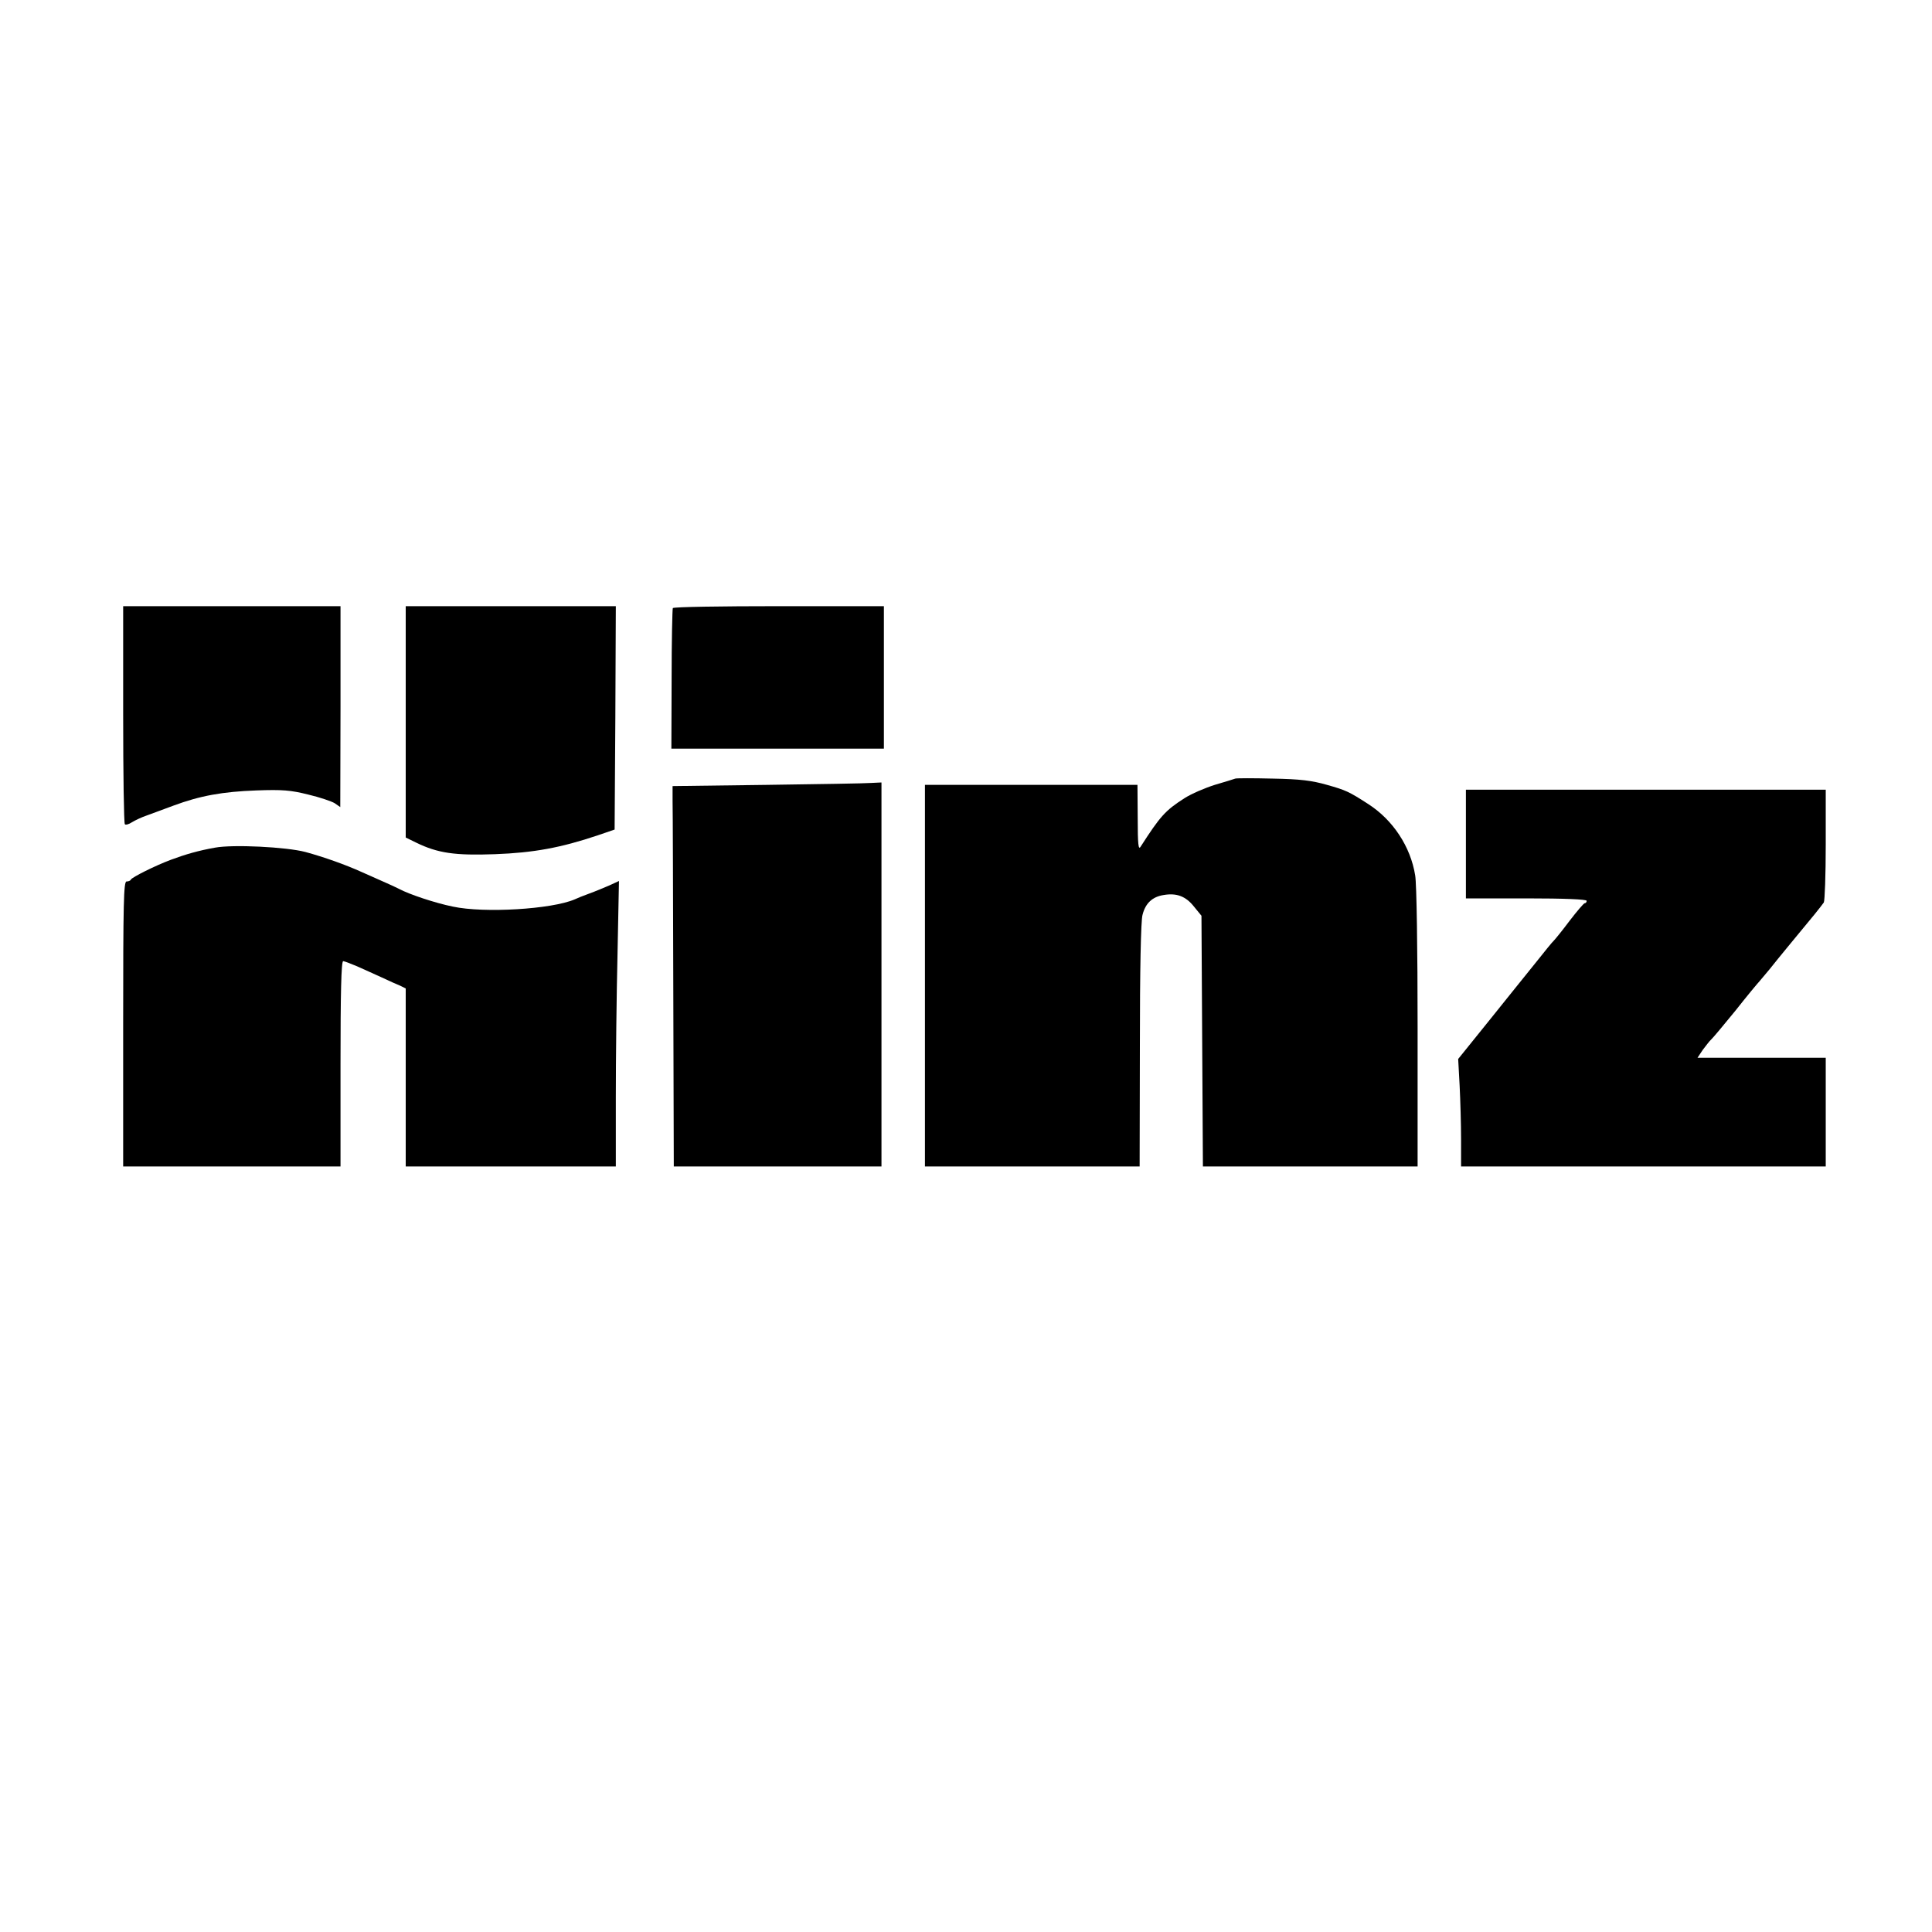
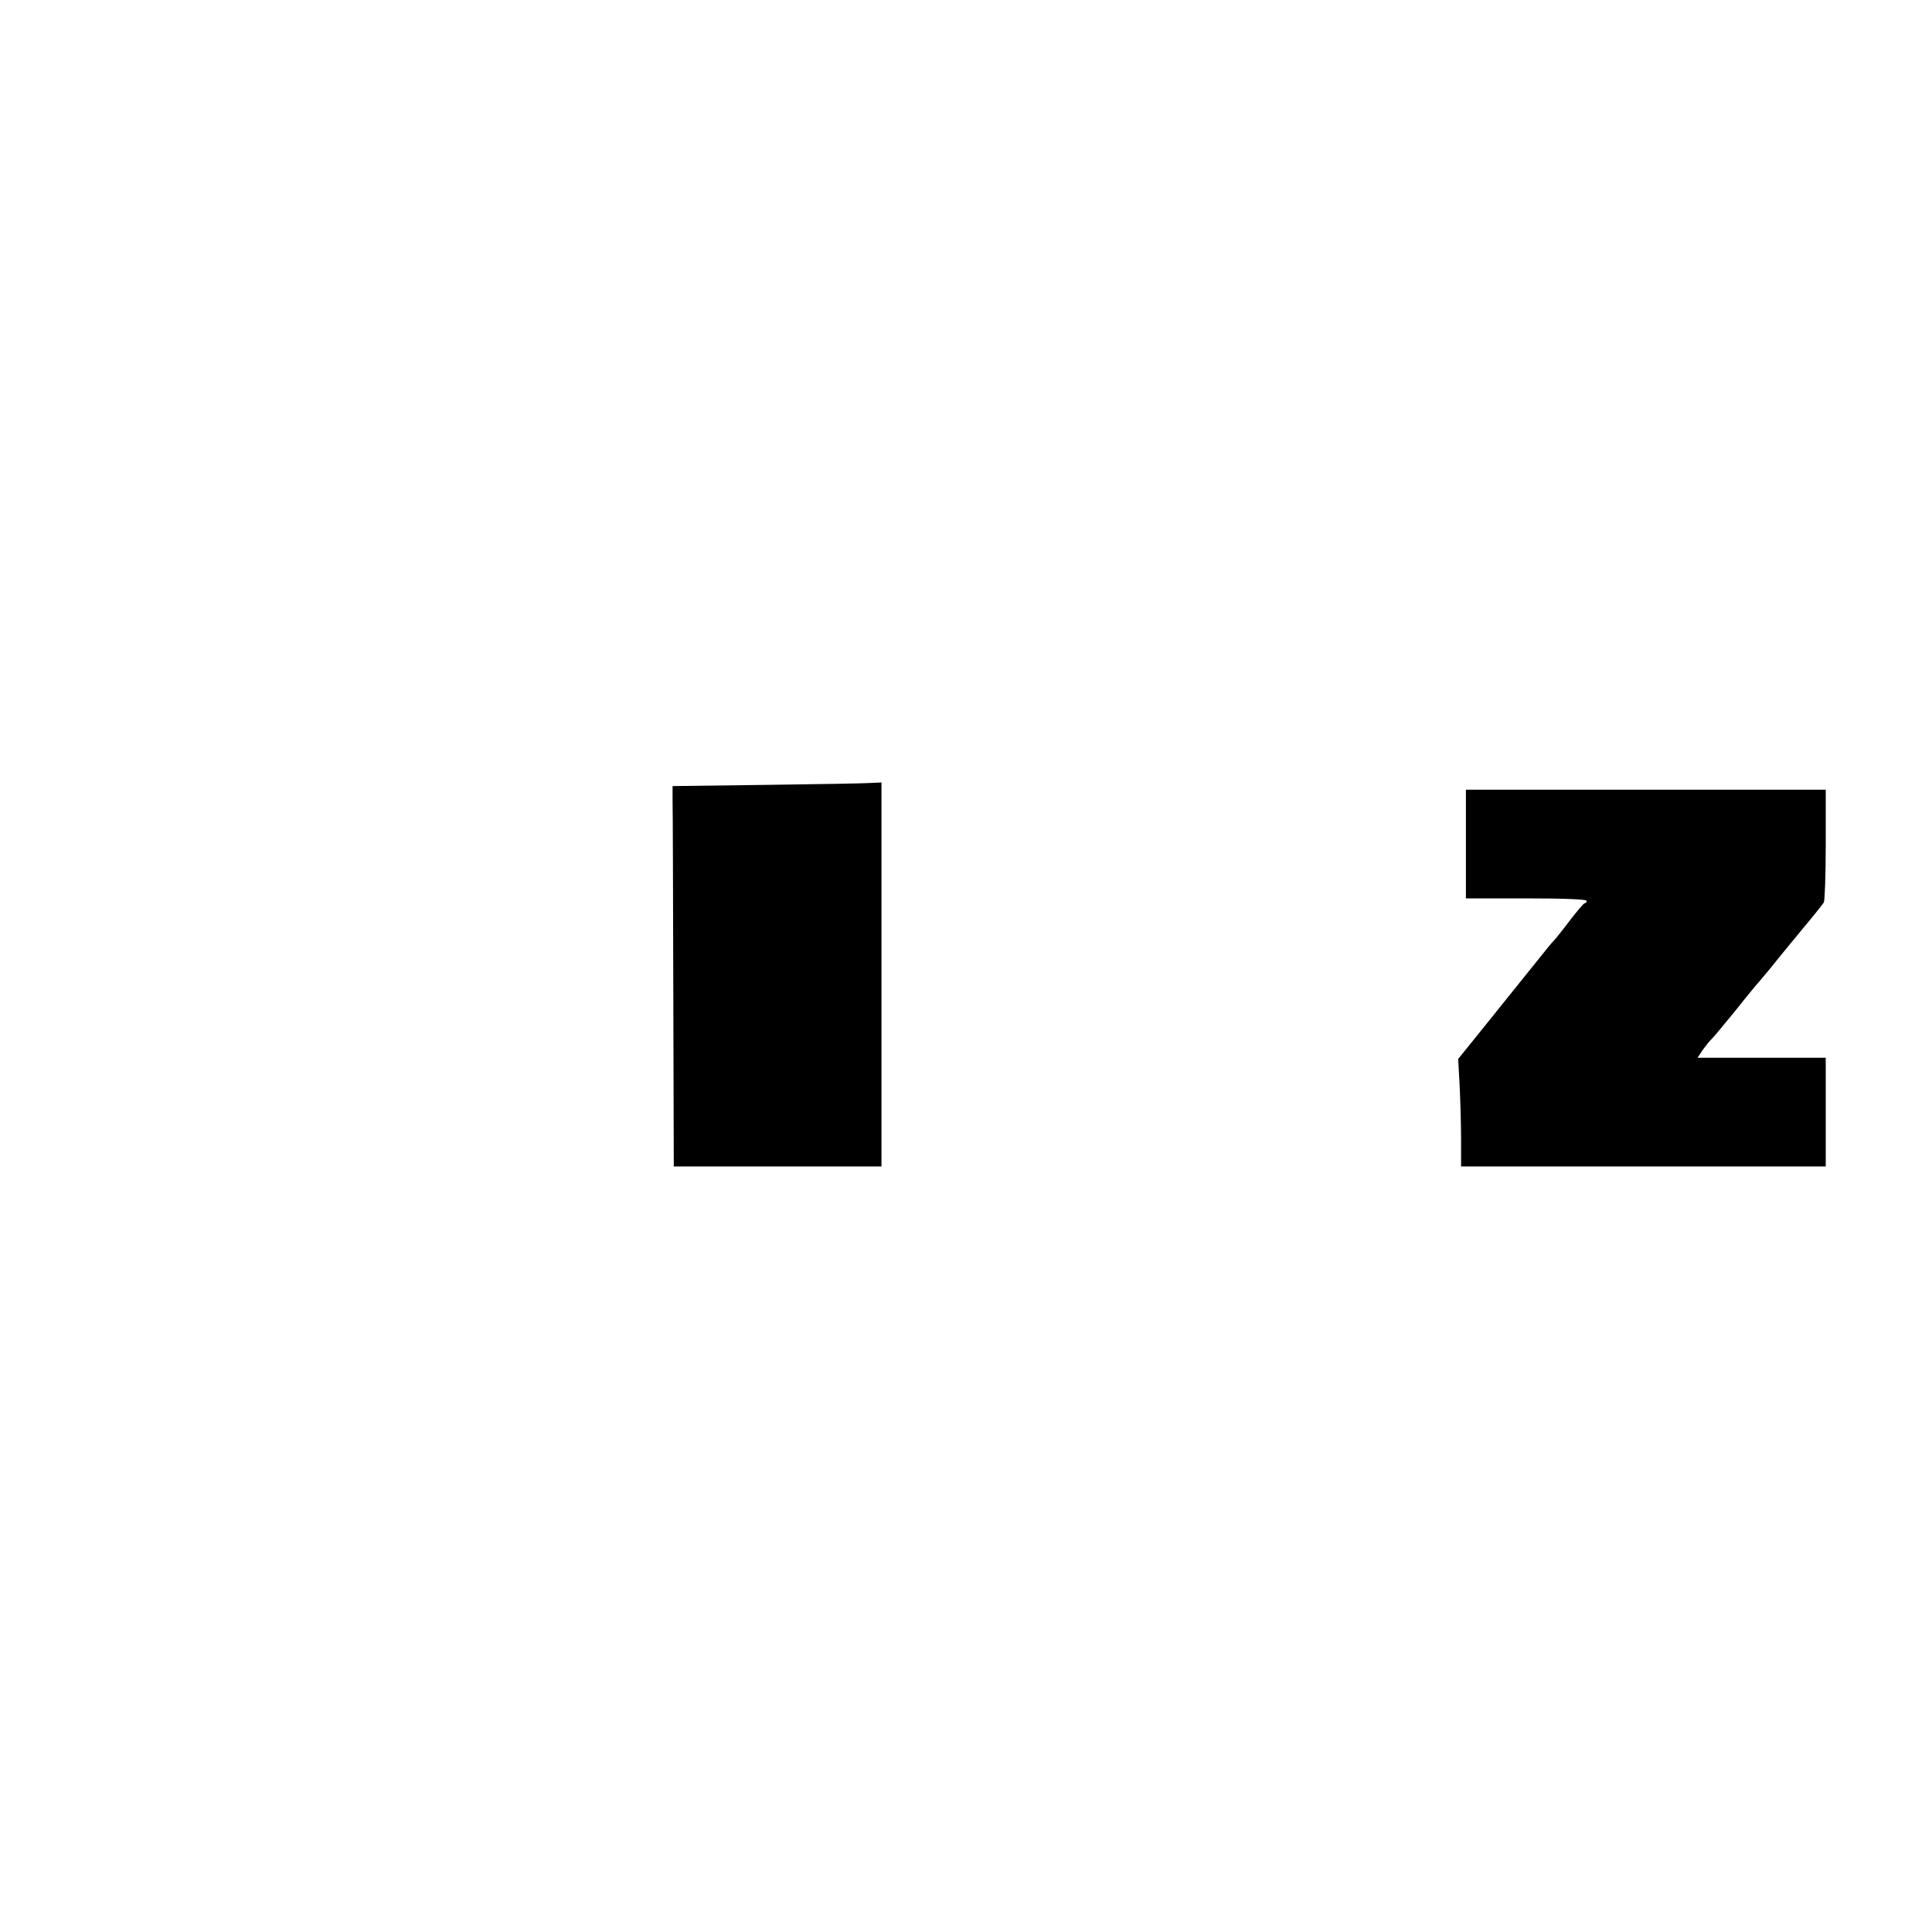
<svg xmlns="http://www.w3.org/2000/svg" version="1.0" width="800pt" height="800pt" viewBox="0 0 800 800" preserveAspectRatio="xMidYMid meet">
  <g transform="translate(0,800) scale(0.1,-0.1)" fill="#000000" stroke="none">
-     <path d="M510 5042 c0 -247 3 -452 7 -455 3 -4 17 0 29 8 13 8 40 21 61 28 21 8 71 26 111 41 110 41 204 58 344 63 107 4 142 1 214 -17 47 -11 97 -28 110 -36 l23 -16 1 416 0 416 -450 0 -450 0 0 -448z" />
-     <path d="M1680 5011 l0 -479 43 -21 c90 -44 161 -54 327 -48 161 6 273 27 425 78 l70 24 3 463 2 462 -435 0 -435 0 0 -479z" />
-     <path d="M2786 5482 c-2 -4 -5 -137 -5 -295 l-1 -287 440 0 440 0 0 295 0 295 -434 0 c-239 0 -437 -3 -440 -8z" />
-     <path d="M5115 4776 c-5 -2 -44 -14 -85 -26 -41 -13 -97 -37 -125 -55 -80 -51 -101 -75 -182 -201 -9 -15 -12 8 -12 119 l-1 137 -440 0 -440 0 0 -790 0 -790 445 0 444 0 1 502 c0 308 4 517 11 540 12 48 41 75 88 82 53 9 91 -5 125 -48 l31 -38 3 -519 3 -519 444 0 445 0 0 573 c0 325 -4 598 -10 632 -19 119 -92 230 -195 296 -79 51 -92 57 -170 79 -63 18 -111 24 -225 26 -80 2 -149 2 -155 0z" />
    <path d="M3175 4750 l-390 -5 0 -62 c1 -35 2 -389 3 -788 l2 -725 430 0 430 0 0 795 0 795 -42 -2 c-24 -2 -218 -5 -433 -8z" />
    <path d="M6070 4505 l0 -225 250 0 c160 0 250 -4 250 -10 0 -5 -3 -10 -8 -10 -4 0 -32 -33 -62 -72 -30 -40 -60 -77 -66 -83 -6 -5 -39 -46 -74 -90 -36 -44 -122 -152 -193 -240 l-129 -160 6 -110 c3 -60 6 -161 6 -222 l0 -113 755 0 755 0 0 225 0 225 -266 0 -265 0 22 33 c13 17 28 37 34 42 7 6 52 60 101 120 48 61 93 115 99 121 5 6 24 29 42 50 33 42 134 164 186 227 17 21 35 44 39 50 4 7 8 114 8 240 l0 227 -745 0 -745 0 0 -225z" />
-     <path d="M890 4490 c-68 -12 -123 -28 -182 -50 -67 -25 -162 -73 -166 -82 -2 -5 -10 -8 -18 -8 -12 0 -14 -88 -14 -590 l0 -590 450 0 450 0 0 425 c0 291 3 425 11 425 5 0 31 -10 57 -21 26 -12 72 -32 102 -46 30 -14 65 -30 78 -35 l22 -11 0 -369 0 -368 435 0 435 0 0 288 c0 159 3 425 7 591 l6 303 -39 -18 c-21 -9 -59 -25 -84 -34 -25 -9 -52 -20 -60 -24 -95 -41 -375 -58 -505 -30 -74 15 -181 51 -222 73 -10 5 -39 19 -65 30 -27 12 -67 30 -90 40 -66 30 -156 62 -233 83 -79 21 -301 32 -375 18z" />
  </g>
</svg>